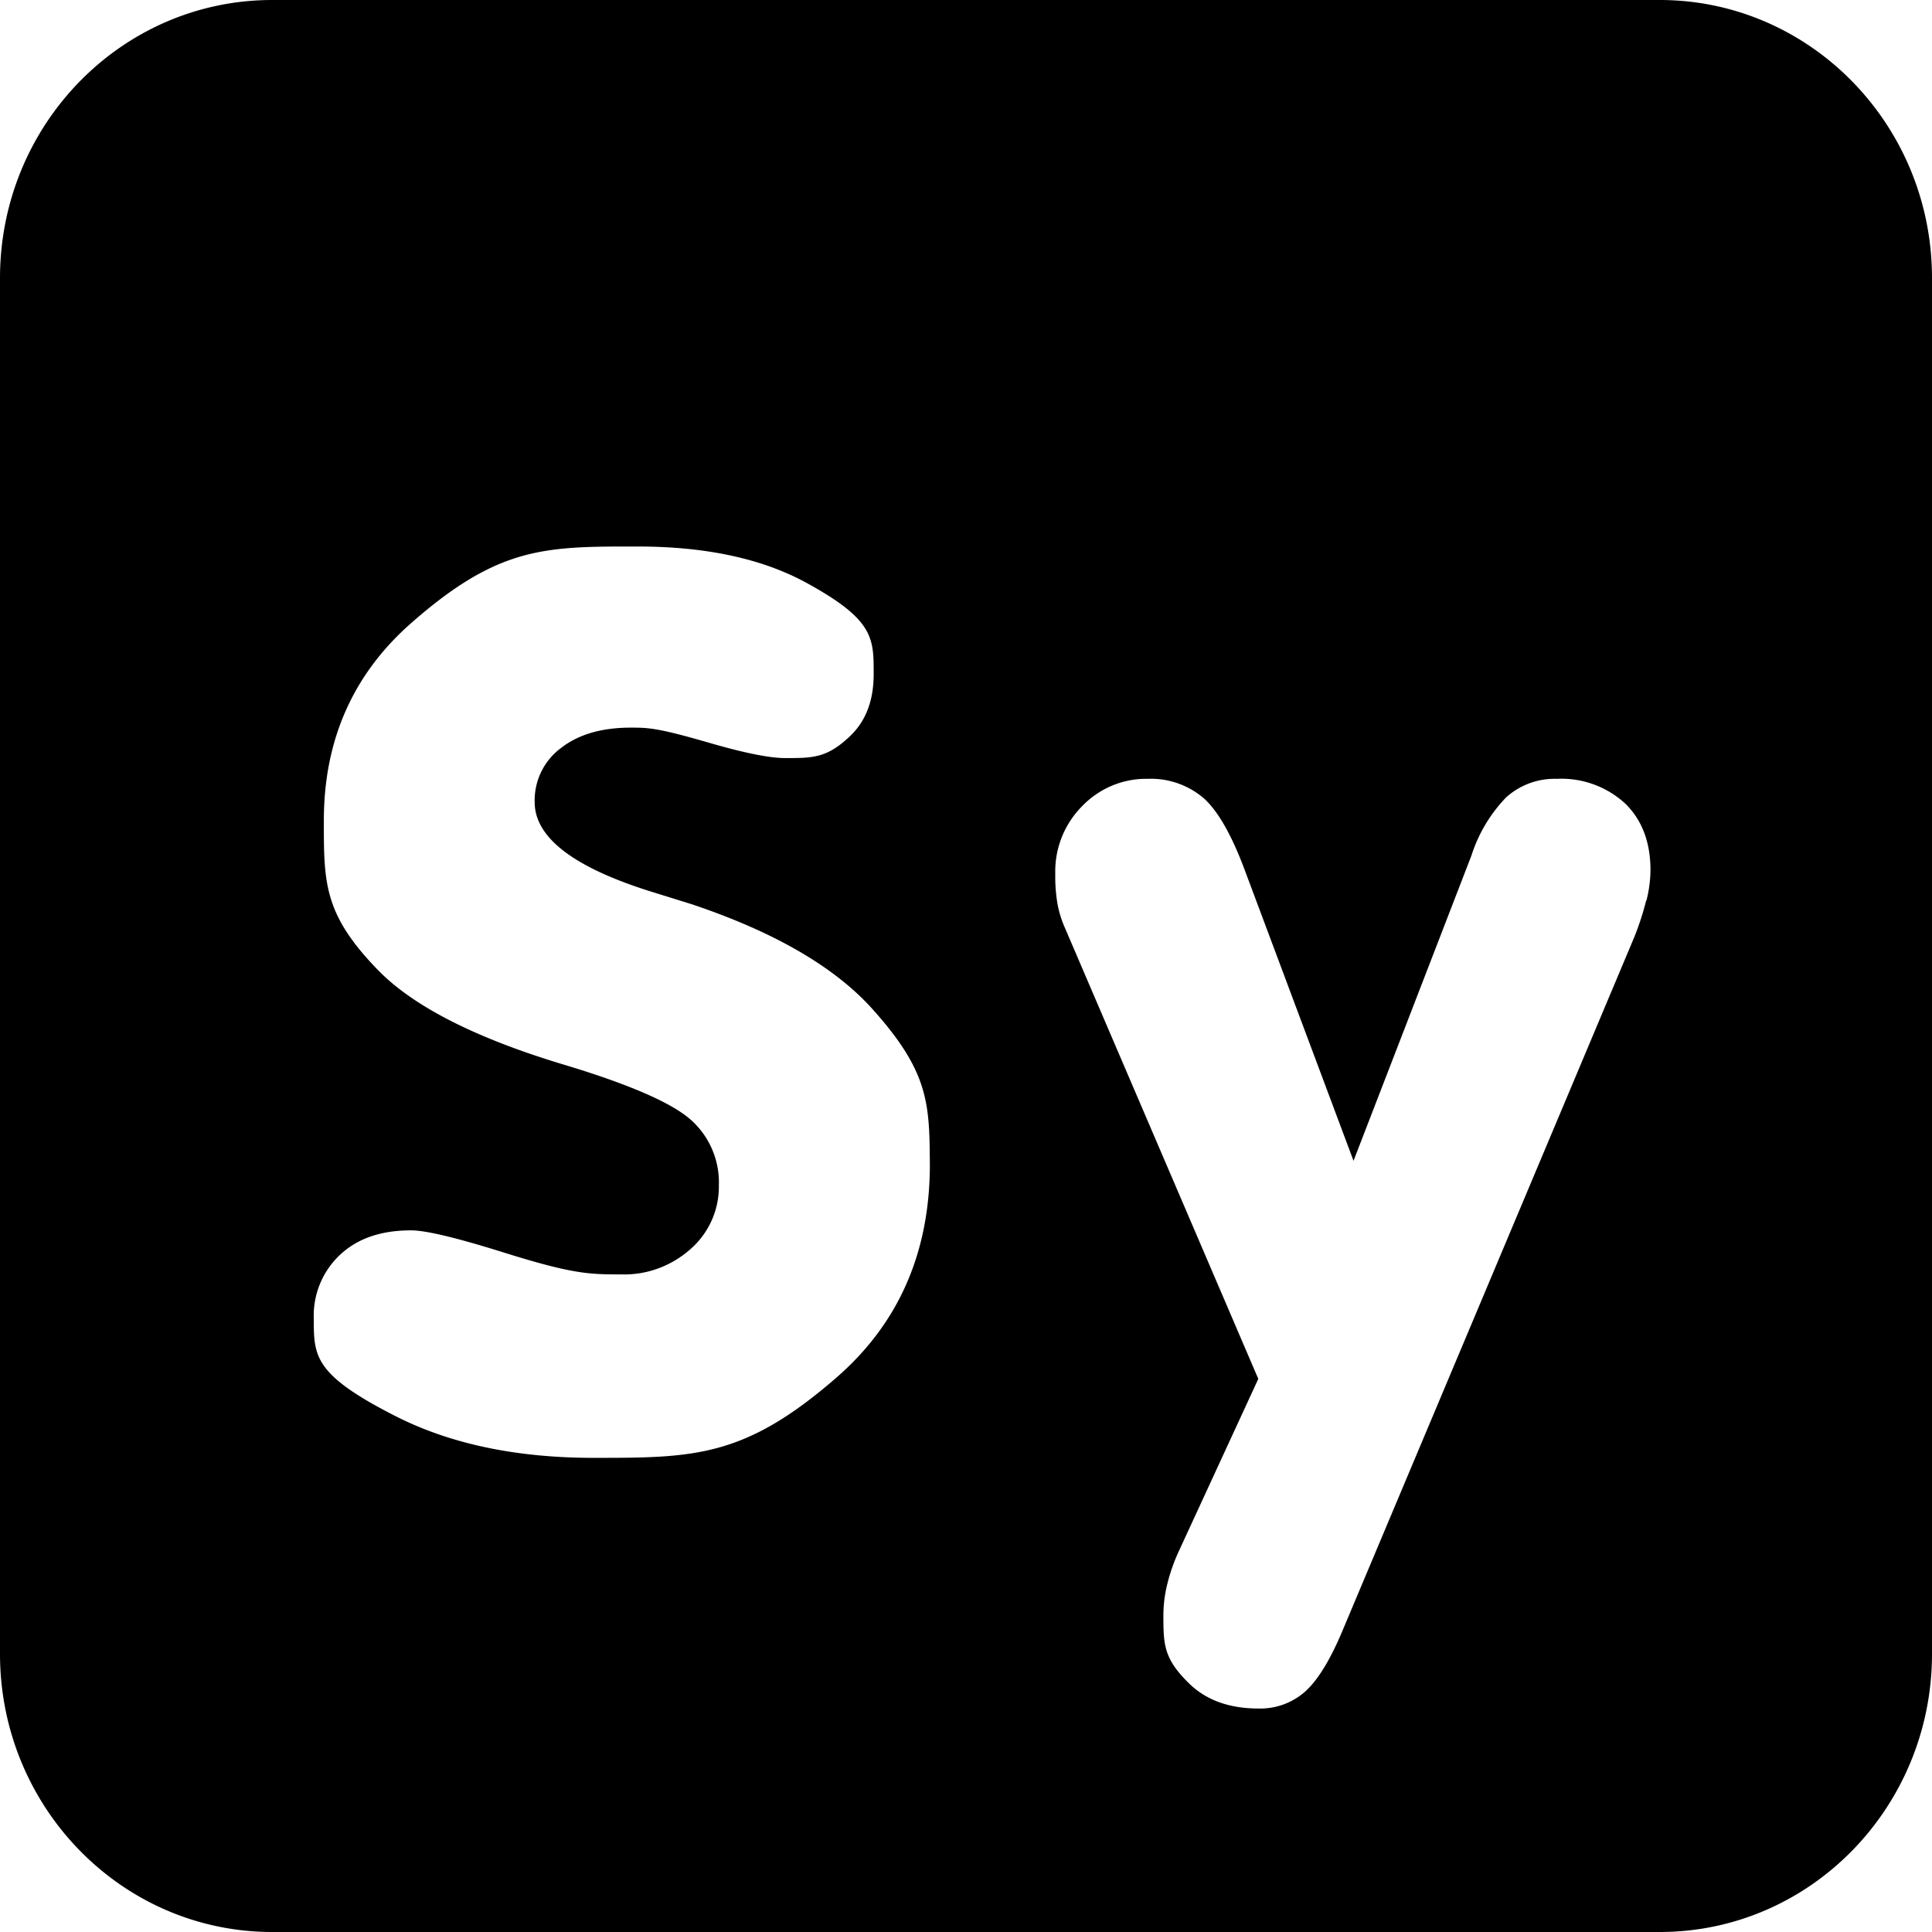
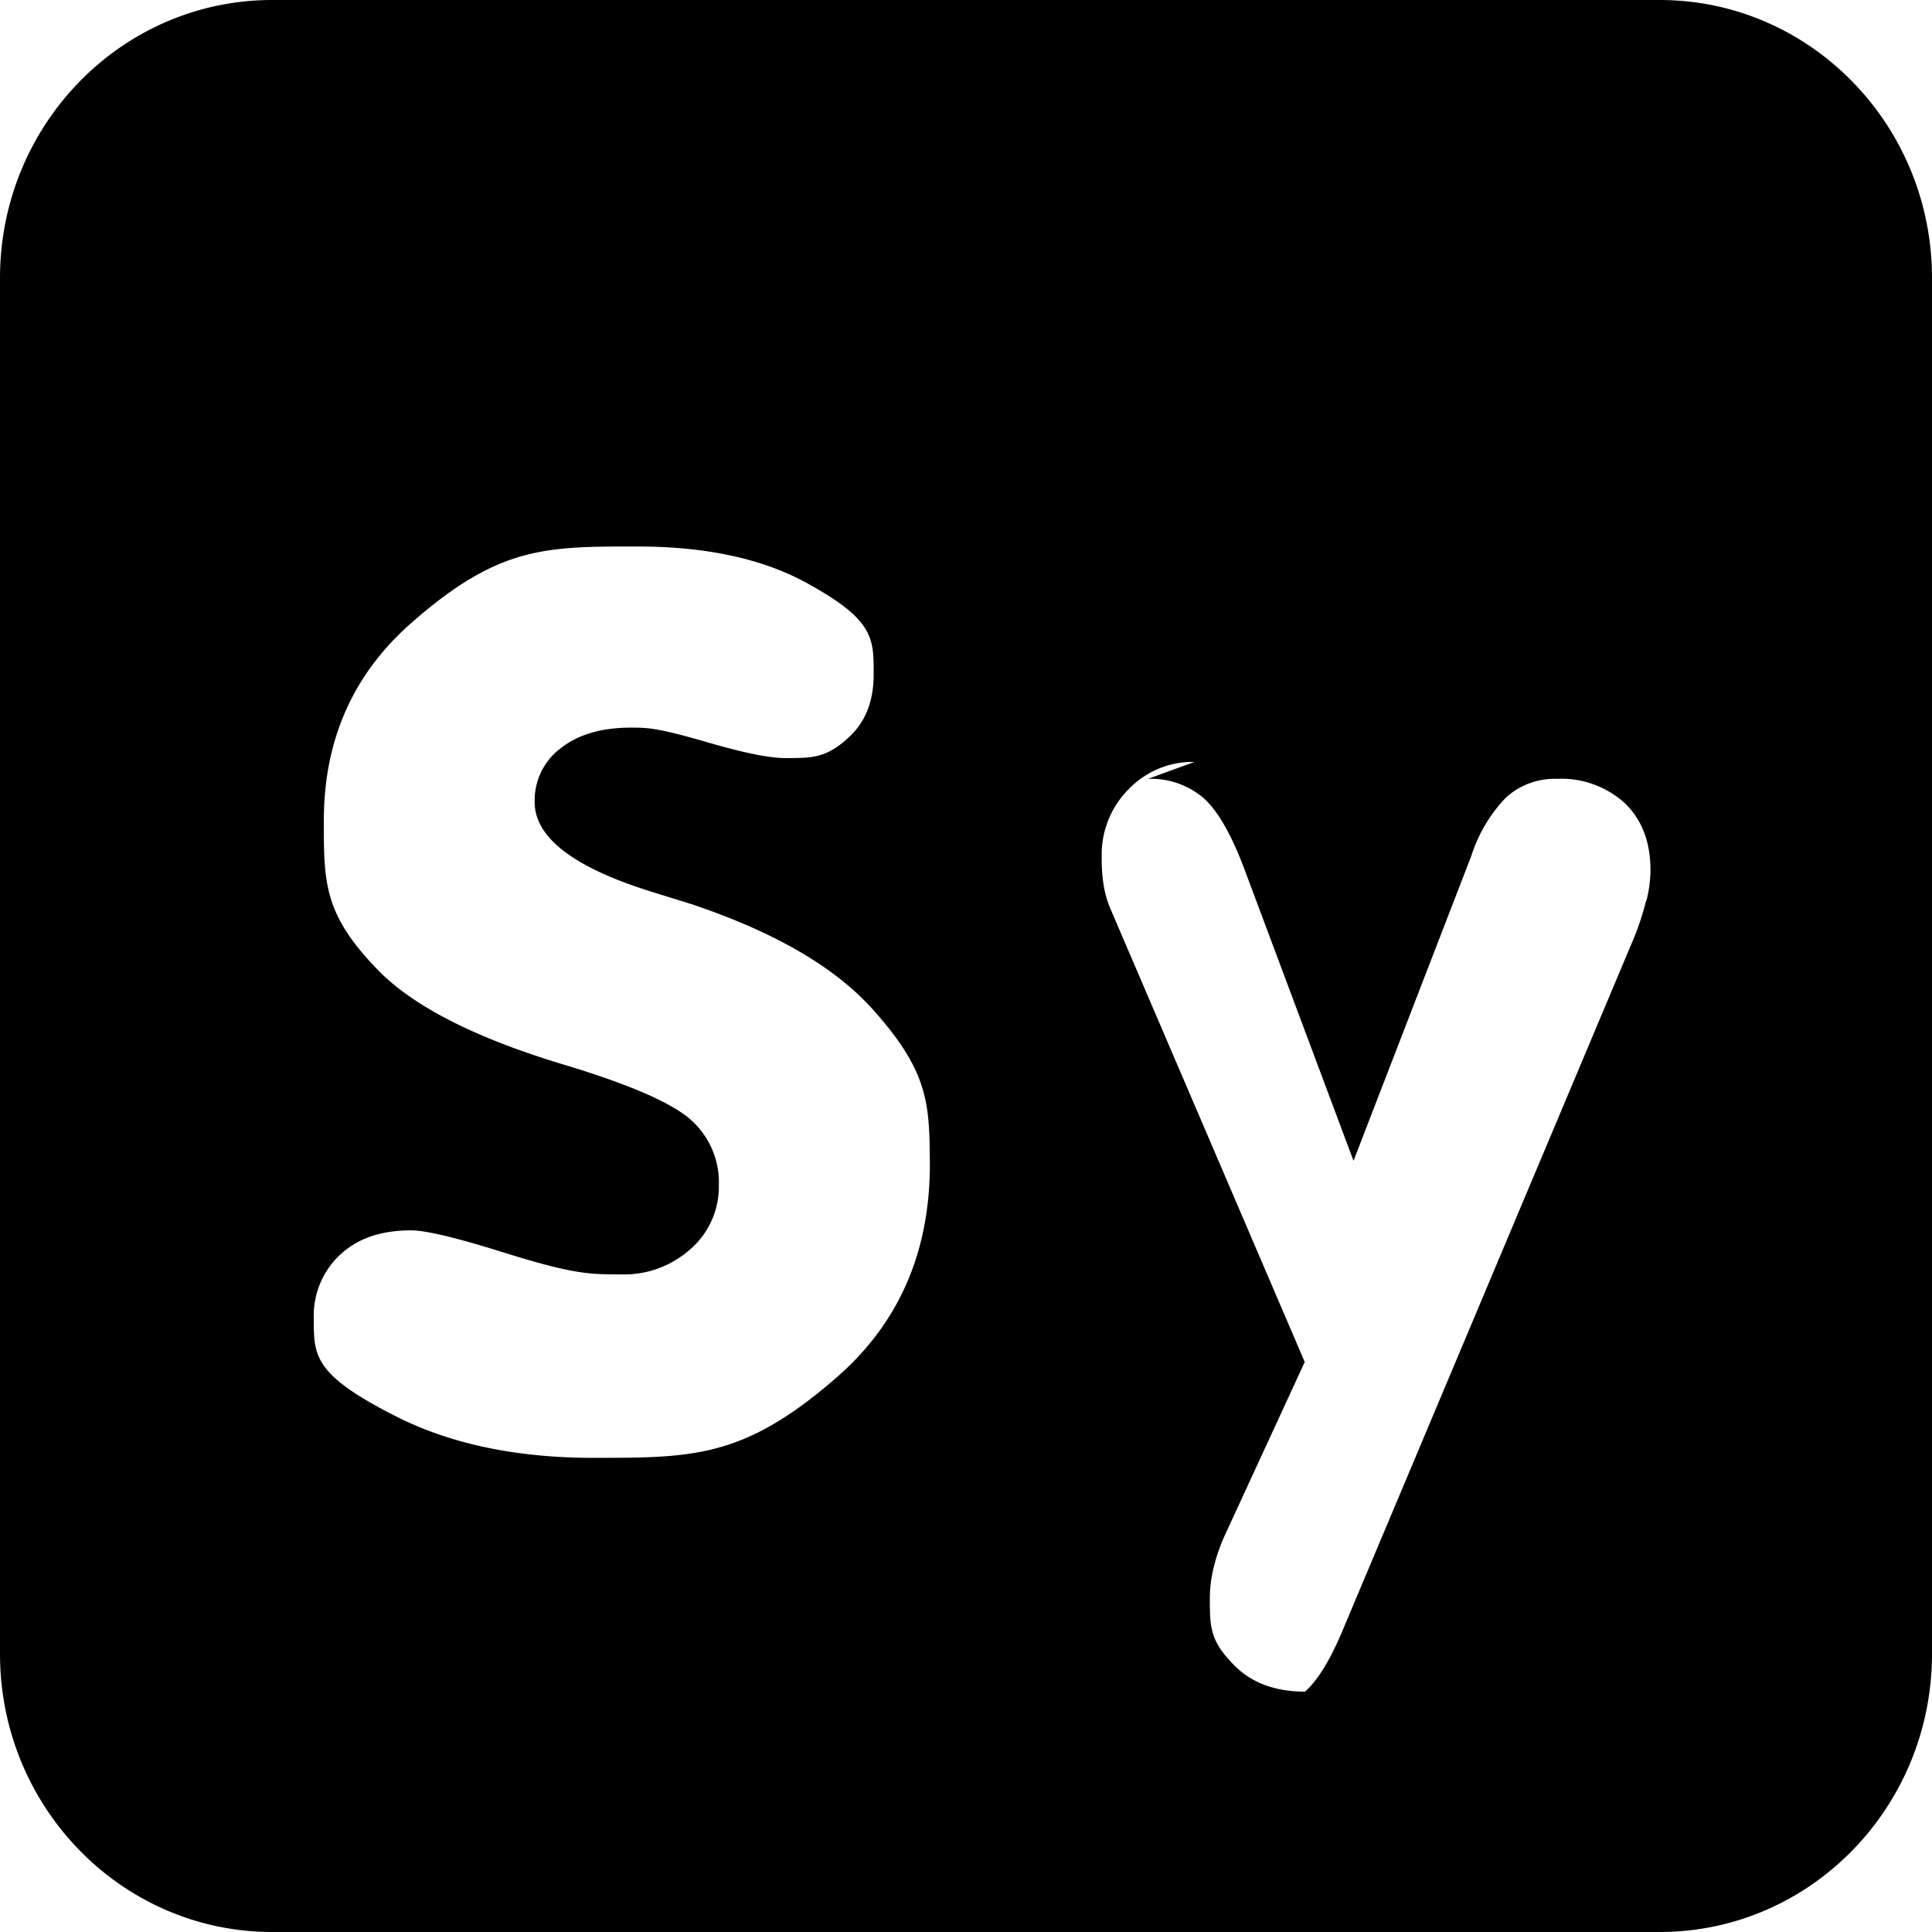
<svg xmlns="http://www.w3.org/2000/svg" width="1em" height="1em" viewBox="0 0 24 24">
-   <path fill="currentColor" d="M3.382 0C1.513 0 0 1.547 0 3.455v17.09C0 22.451 1.513 24 3.382 24h17.236C22.487 24 24 22.452 24 20.544V3.454C24 1.548 22.485 0 20.618 0zm4.541 6.789q1.275 0 2.104.456c.829.456.827.68.826 1.132q0 .486-.29.764c-.29.278-.467.276-.81.276q-.289 0-.937-.188c-.648-.188-.76-.19-.98-.19q-.545 0-.87.255a.81.81 0 0 0-.324.67q0 .656 1.431 1.107l.518.161q1.542.517 2.248 1.304c.706.787.708 1.177.712 1.958q-.01 1.616-1.156 2.615c-1.146.999-1.773 1.001-3.022 1.001q-1.438 0-2.457-.517c-1.019-.517-1.018-.748-1.018-1.21c-.012-.3.108-.592.328-.797s.512-.302.881-.302q.273 0 1.144.273c.871.273 1.07.274 1.468.274c.318.01.627-.106.864-.319a1.03 1.03 0 0 0 .347-.789a1.04 1.04 0 0 0-.357-.82q-.356-.308-1.52-.663q-1.69-.502-2.36-1.192c-.67-.69-.671-1.079-.67-1.856q0-1.498 1.085-2.452c1.085-.954 1.662-.952 2.815-.951m6.338 2.886c.254-.01.504.078.697.245q.267.244.512.908l1.344 3.592l1.465-3.793a1.85 1.85 0 0 1 .432-.723a.9.9 0 0 1 .63-.229a1.17 1.17 0 0 1 .848.307q.314.306.314.83a1.6 1.6 0 0 1-.05.374l-.004.002a3.5 3.5 0 0 1-.146.45l-3.626 8.619q-.229.546-.465.757a.84.84 0 0 1-.577.21q-.544 0-.862-.31c-.318-.31-.32-.486-.321-.841q0-.206.051-.405q.054-.215.148-.414l.98-2.125l-2.404-5.607a1.3 1.3 0 0 1-.09-.292a2 2 0 0 1-.028-.374a1.15 1.15 0 0 1 .332-.84c.214-.223.511-.348.82-.341" />
+   <path fill="currentColor" d="M3.382 0C1.513 0 0 1.547 0 3.455v17.09C0 22.451 1.513 24 3.382 24h17.236C22.487 24 24 22.452 24 20.544V3.454C24 1.548 22.485 0 20.618 0zm4.541 6.789q1.275 0 2.104.456c.829.456.827.68.826 1.132q0 .486-.29.764c-.29.278-.467.276-.81.276q-.289 0-.937-.188c-.648-.188-.76-.19-.98-.19q-.545 0-.87.255a.81.81 0 0 0-.324.67q0 .656 1.431 1.107l.518.161q1.542.517 2.248 1.304c.706.787.708 1.177.712 1.958q-.01 1.616-1.156 2.615c-1.146.999-1.773 1.001-3.022 1.001q-1.438 0-2.457-.517c-1.019-.517-1.018-.748-1.018-1.21c-.012-.3.108-.592.328-.797s.512-.302.881-.302q.273 0 1.144.273c.871.273 1.07.274 1.468.274c.318.01.627-.106.864-.319a1.03 1.03 0 0 0 .347-.789a1.04 1.04 0 0 0-.357-.82q-.356-.308-1.52-.663q-1.69-.502-2.36-1.192c-.67-.69-.671-1.079-.67-1.856q0-1.498 1.085-2.452c1.085-.954 1.662-.952 2.815-.951m6.338 2.886c.254-.01.504.078.697.245q.267.244.512.908l1.344 3.592l1.465-3.793a1.85 1.85 0 0 1 .432-.723a.9.9 0 0 1 .63-.229a1.17 1.17 0 0 1 .848.307q.314.306.314.83a1.6 1.6 0 0 1-.05.374l-.004.002a3.5 3.5 0 0 1-.146.45l-3.626 8.619q-.229.546-.465.757q-.544 0-.862-.31c-.318-.31-.32-.486-.321-.841q0-.206.051-.405q.054-.215.148-.414l.98-2.125l-2.404-5.607a1.3 1.3 0 0 1-.09-.292a2 2 0 0 1-.028-.374a1.15 1.15 0 0 1 .332-.84c.214-.223.511-.348.82-.341" />
</svg>